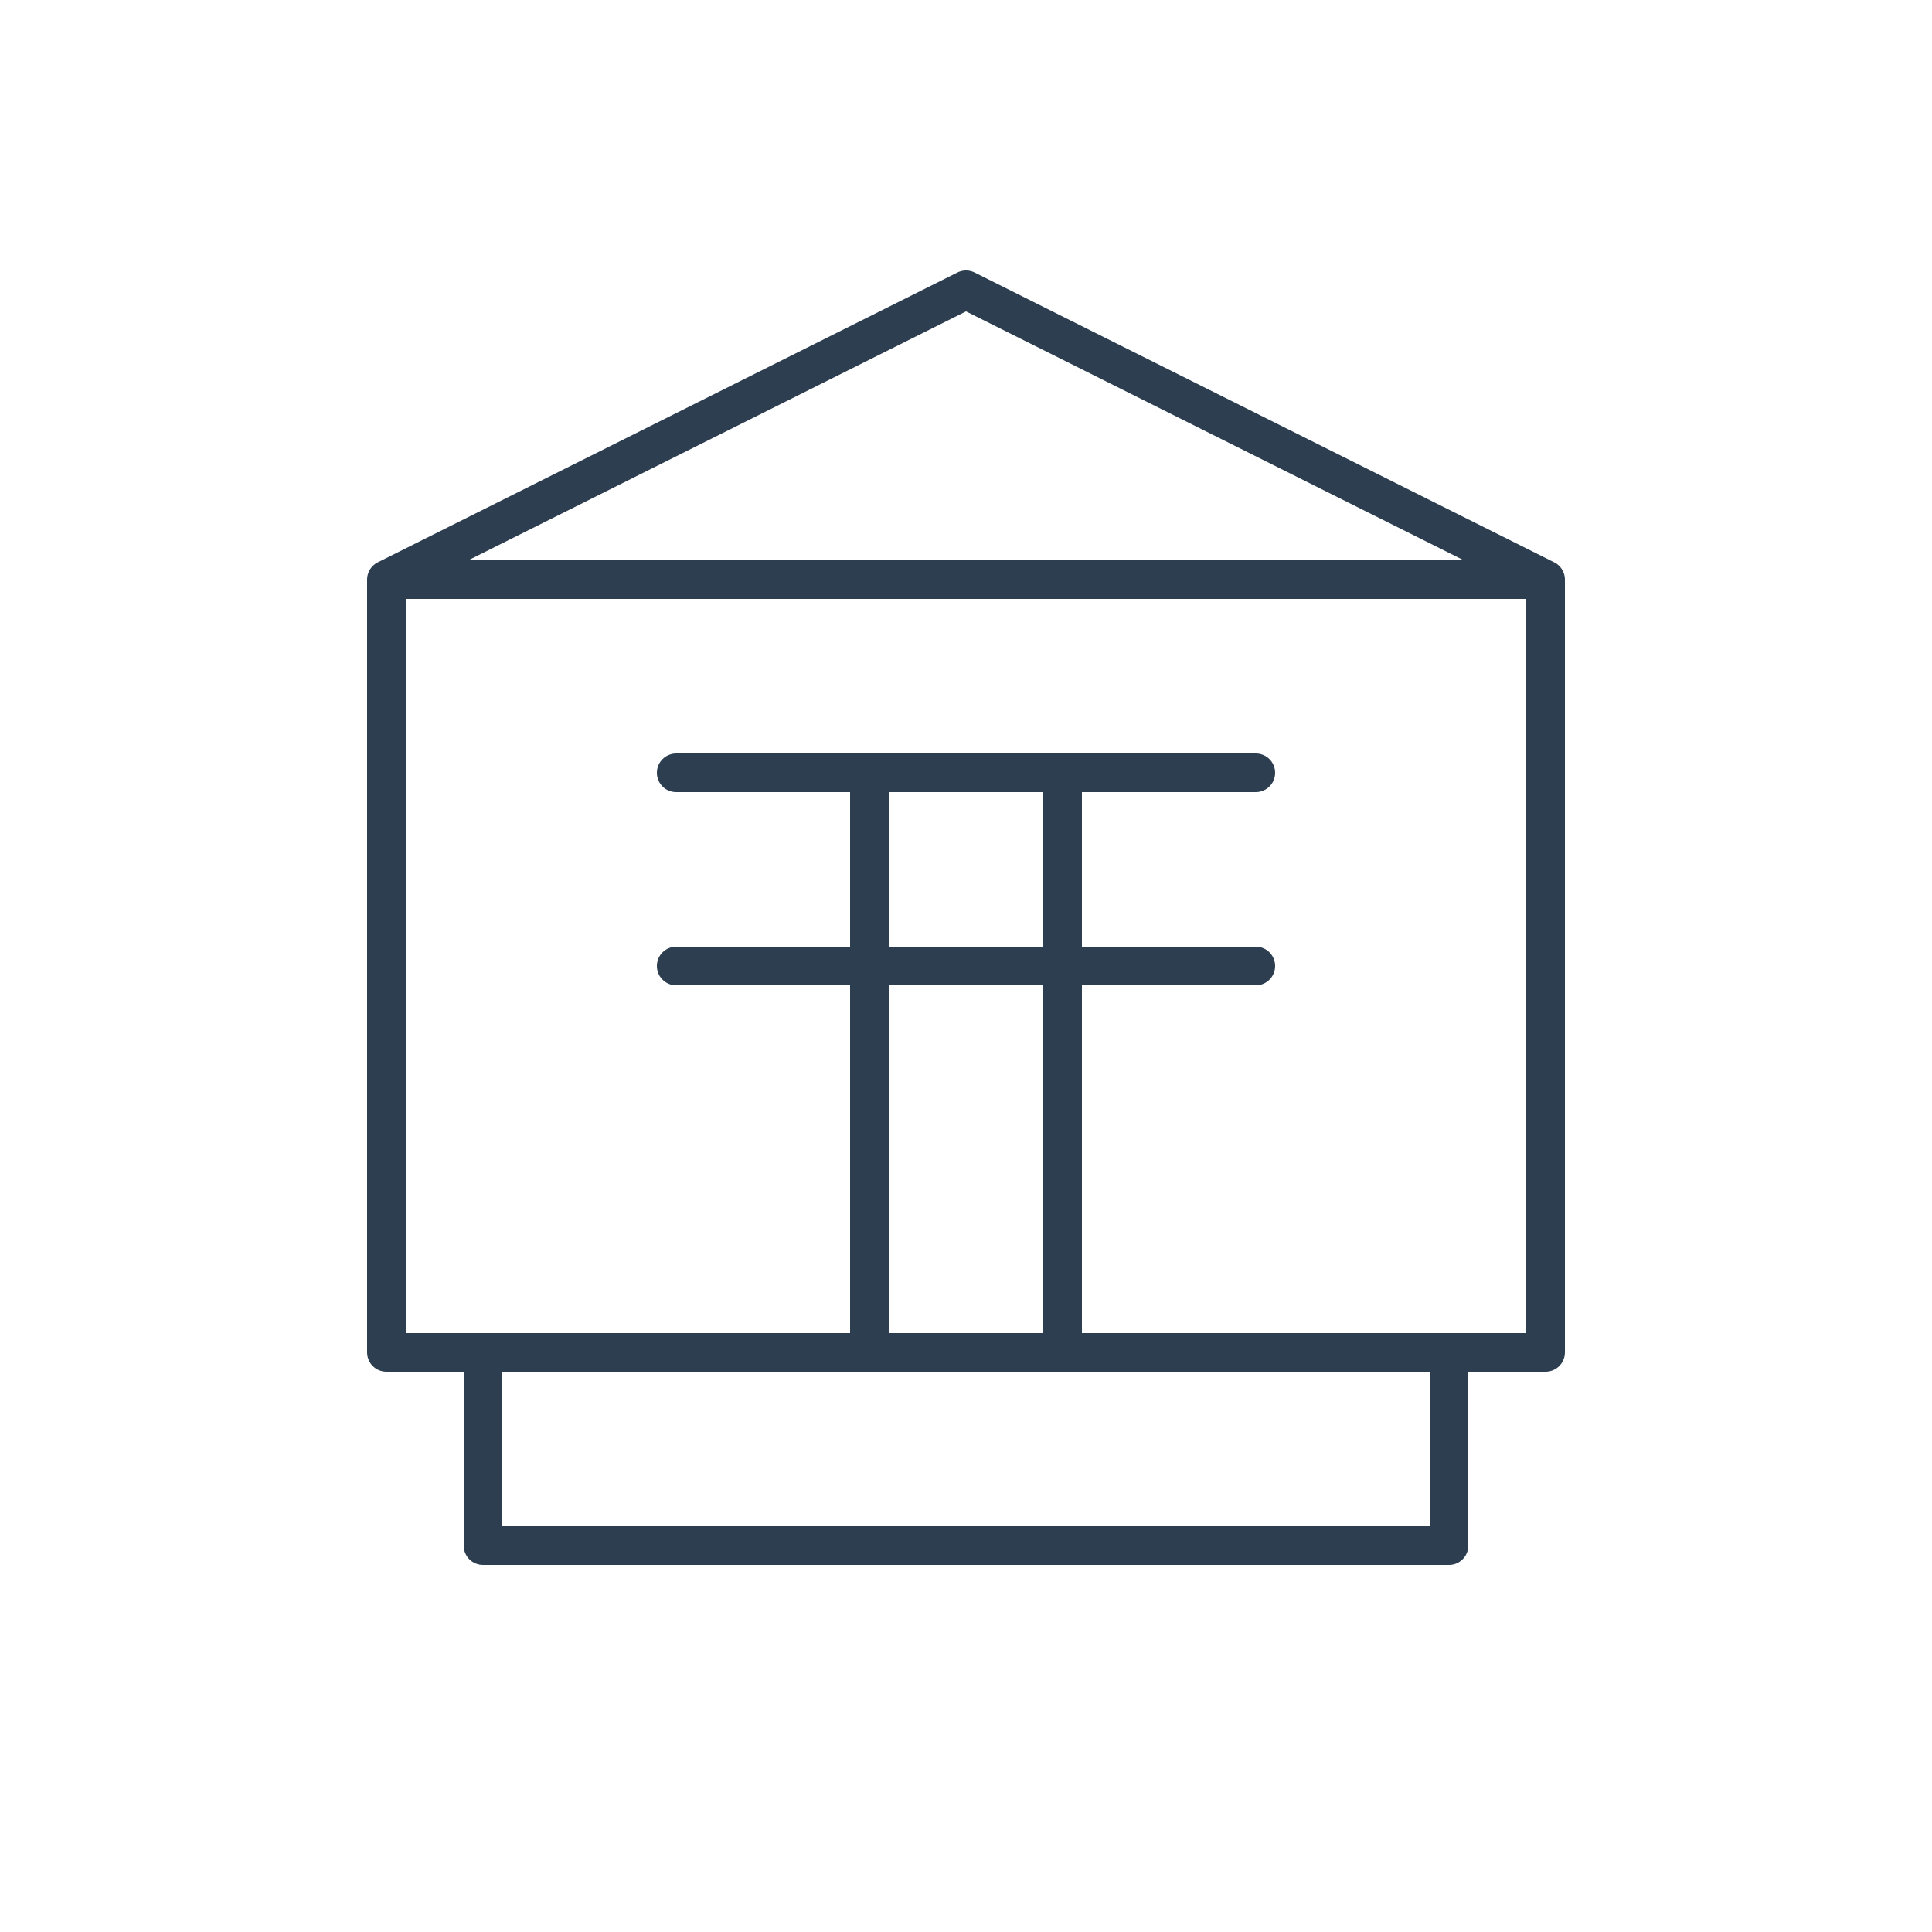
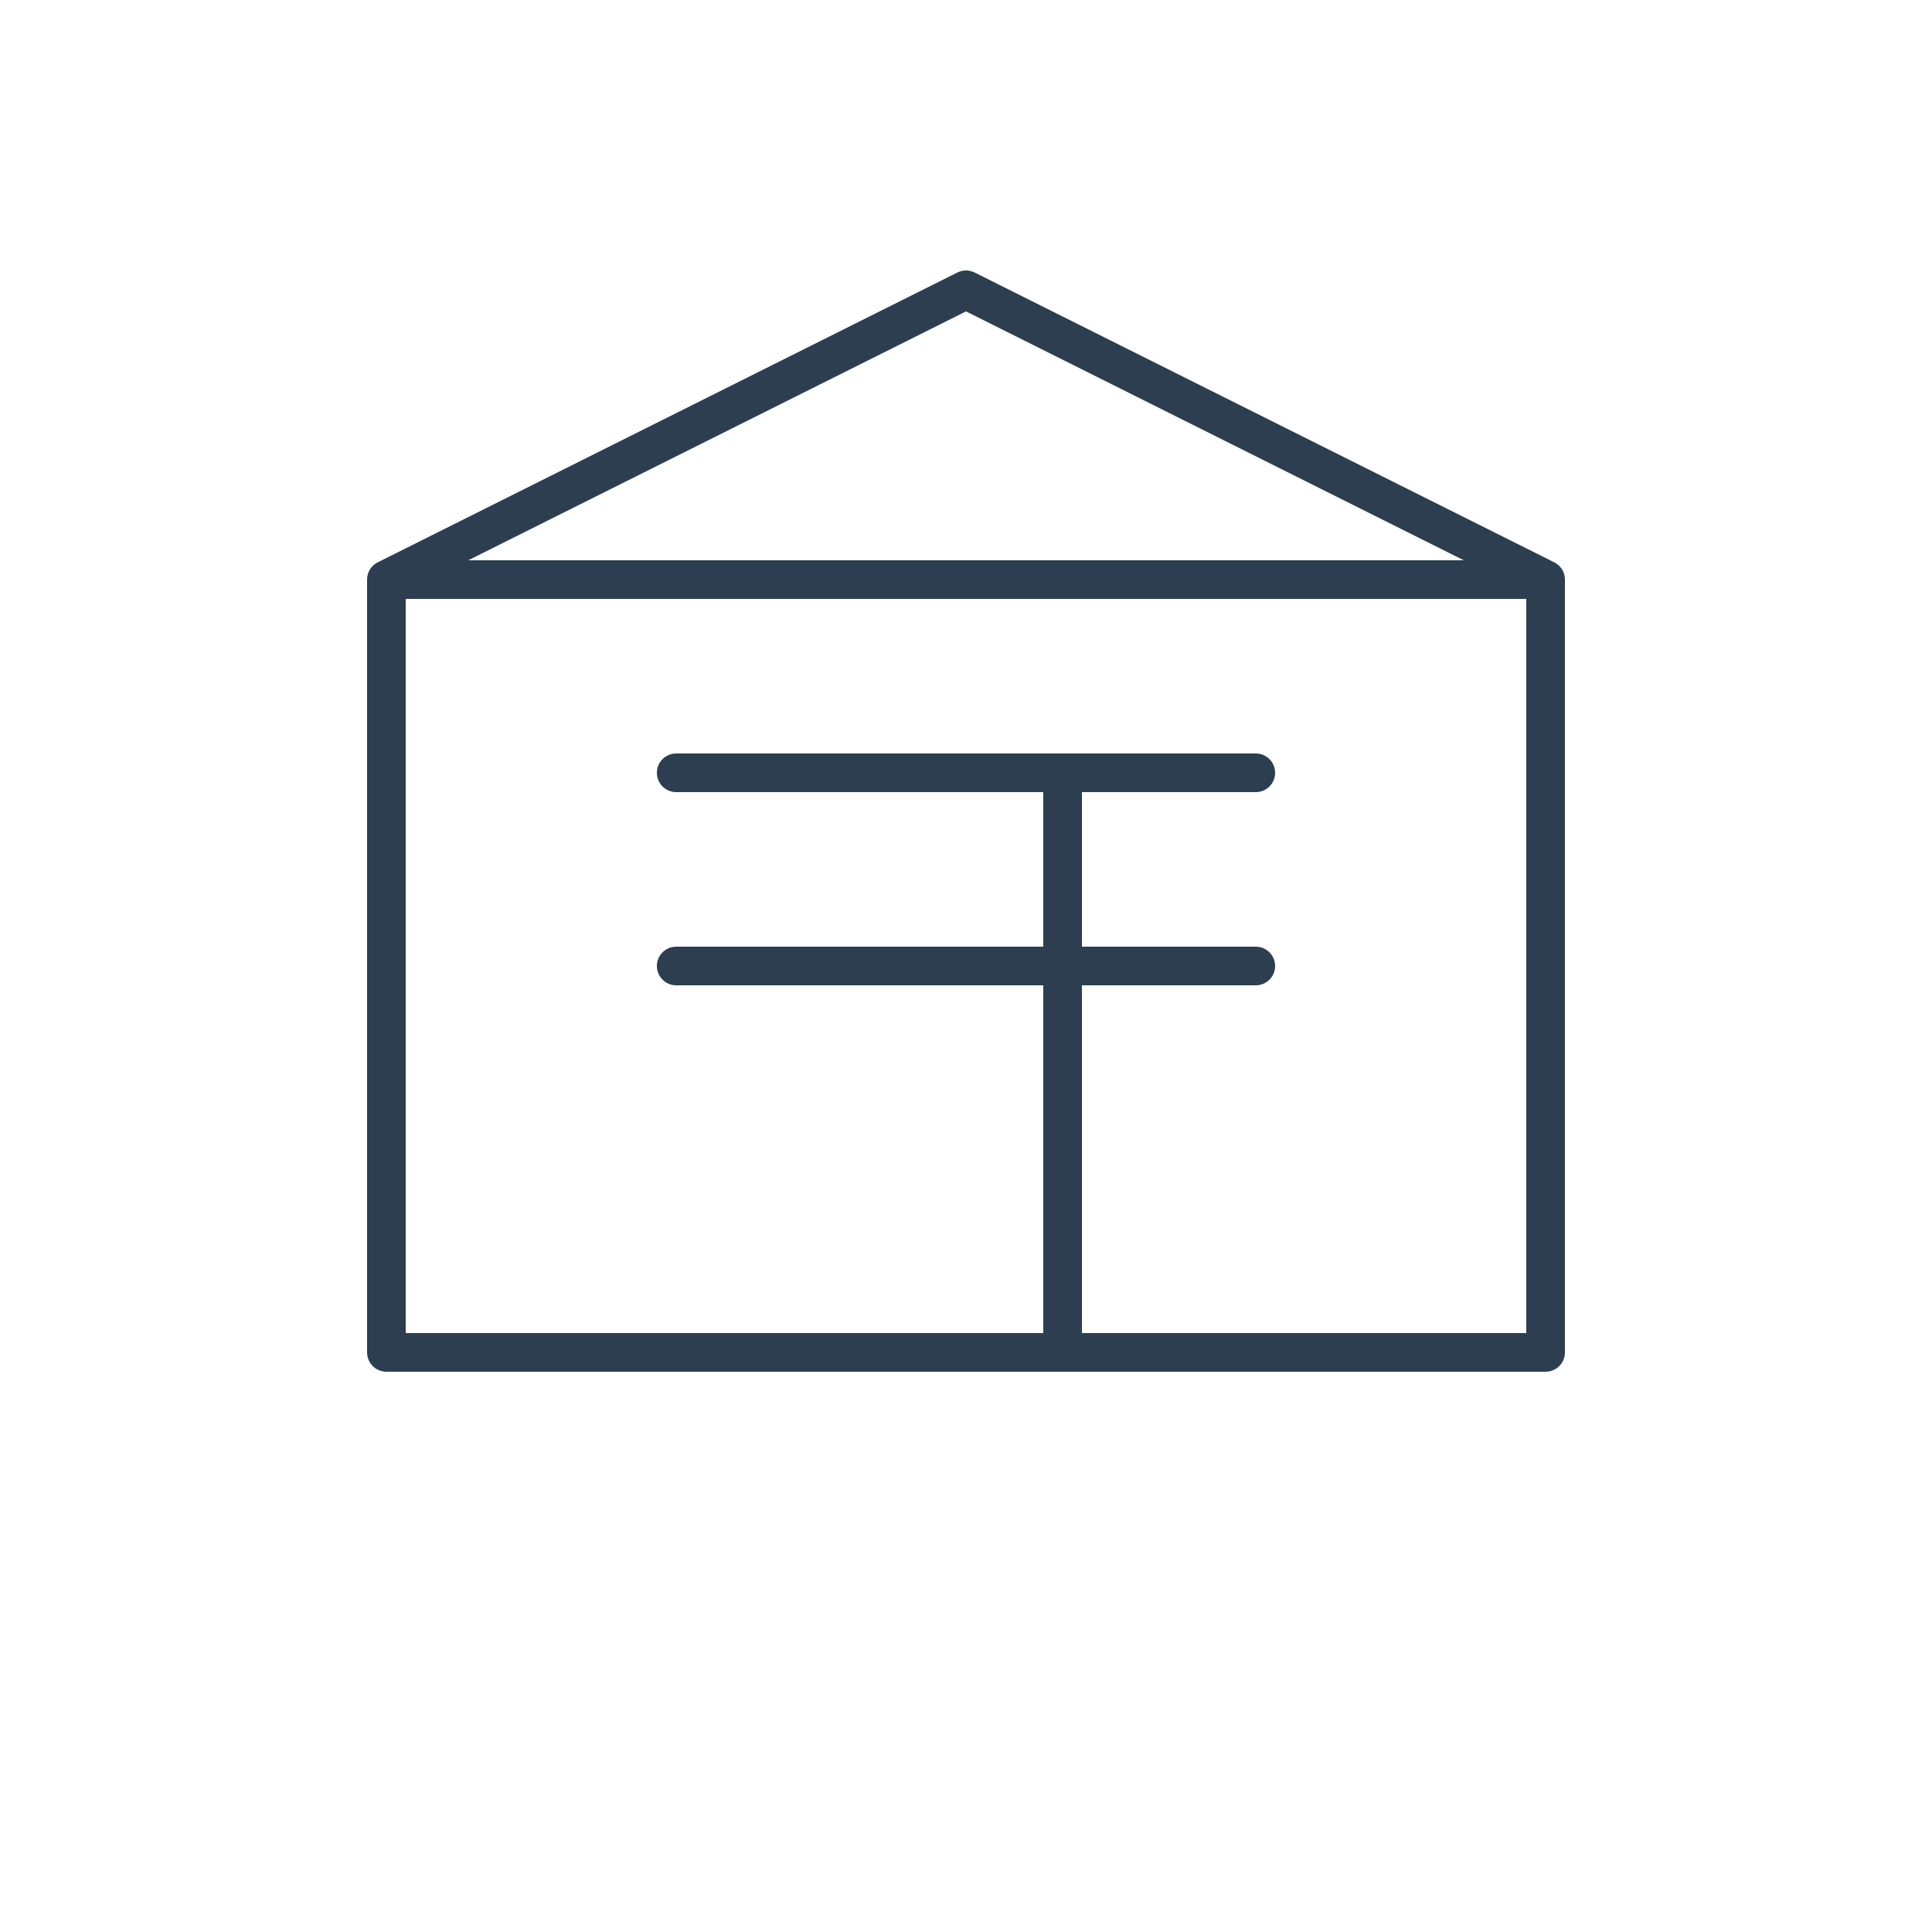
<svg xmlns="http://www.w3.org/2000/svg" viewBox="0 0 100 100">
  <style>.icon{fill:none;stroke:#2c3e50;stroke-width:2;stroke-linecap:round;stroke-linejoin:round}</style>
-   <path class="icon" d="M20 30h60v40H20zM20 30l30-15 30 15M35 50h30M35 40h30M45 70v-30M55 70v-30" />
-   <rect class="icon" x="25" y="70" width="50" height="10" />
+   <path class="icon" d="M20 30h60v40H20zM20 30l30-15 30 15M35 50h30M35 40h30M45 70M55 70v-30" />
</svg>